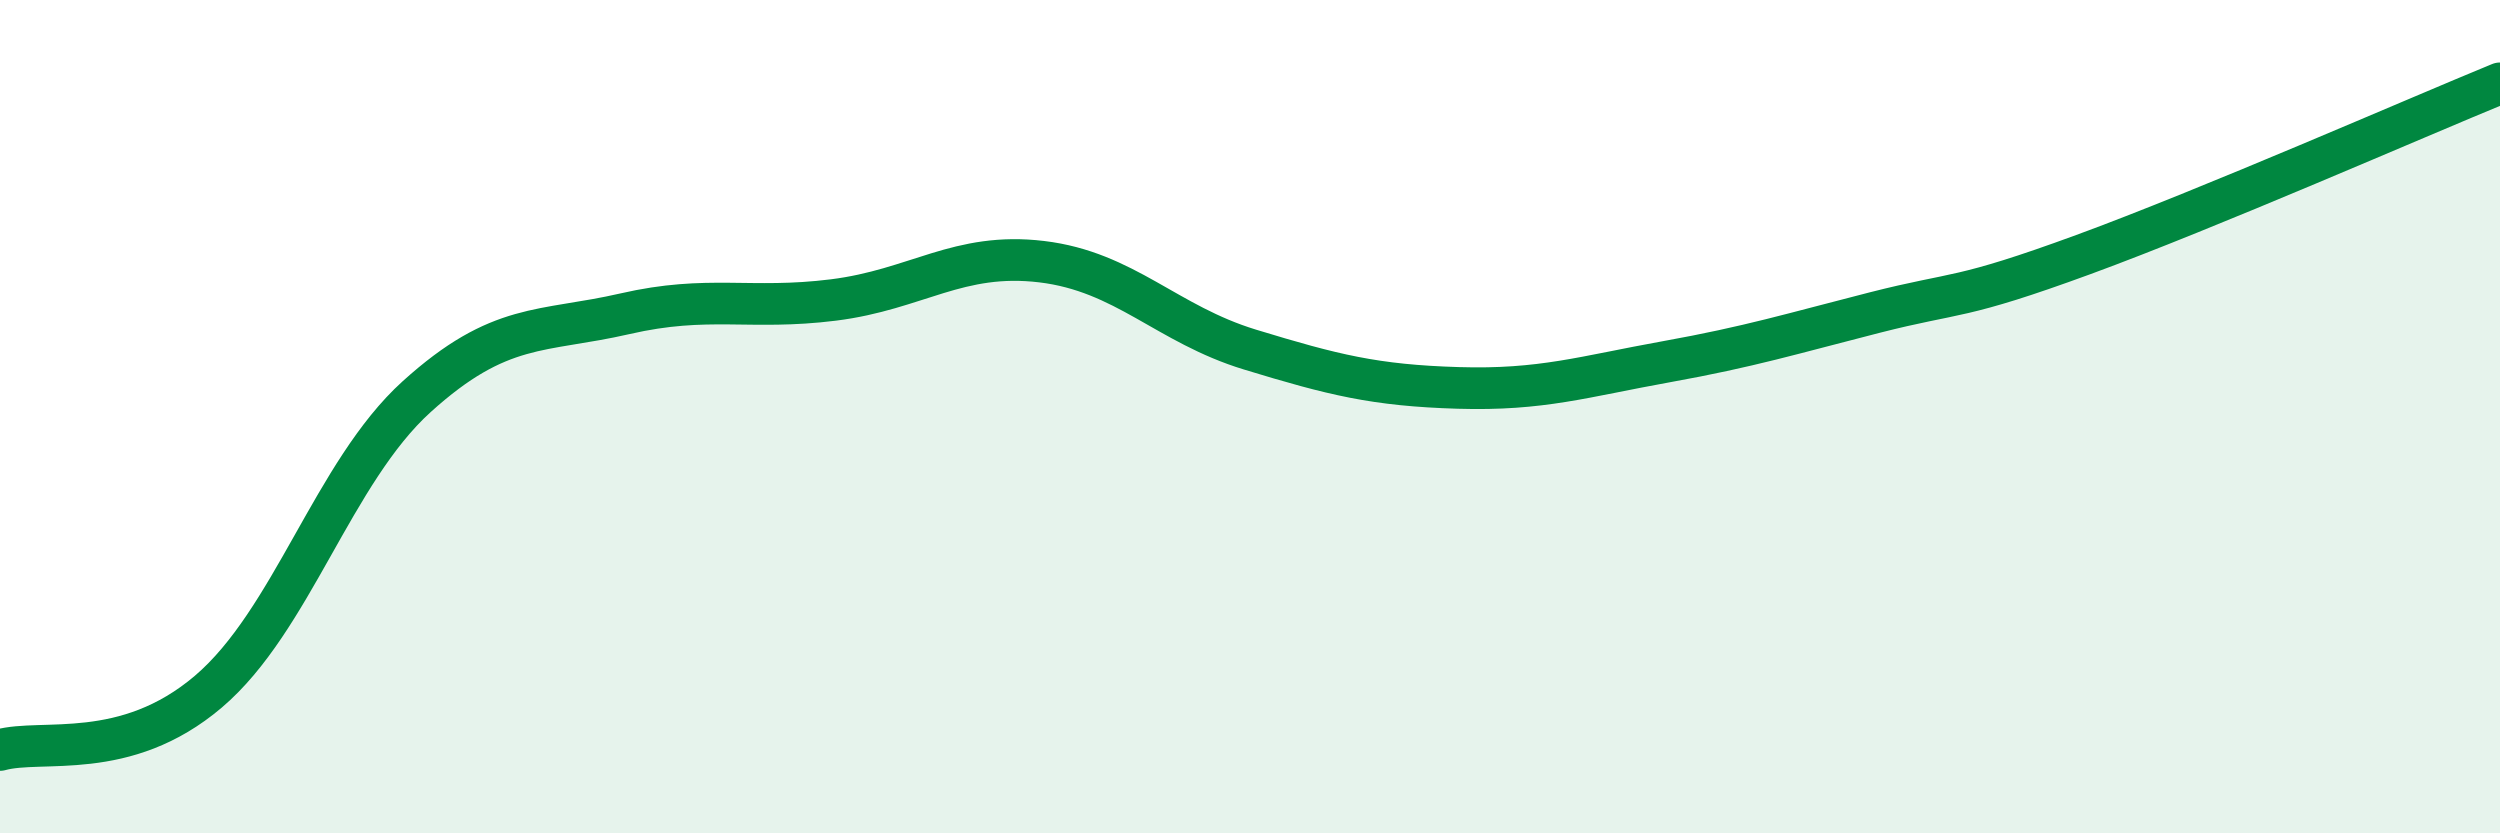
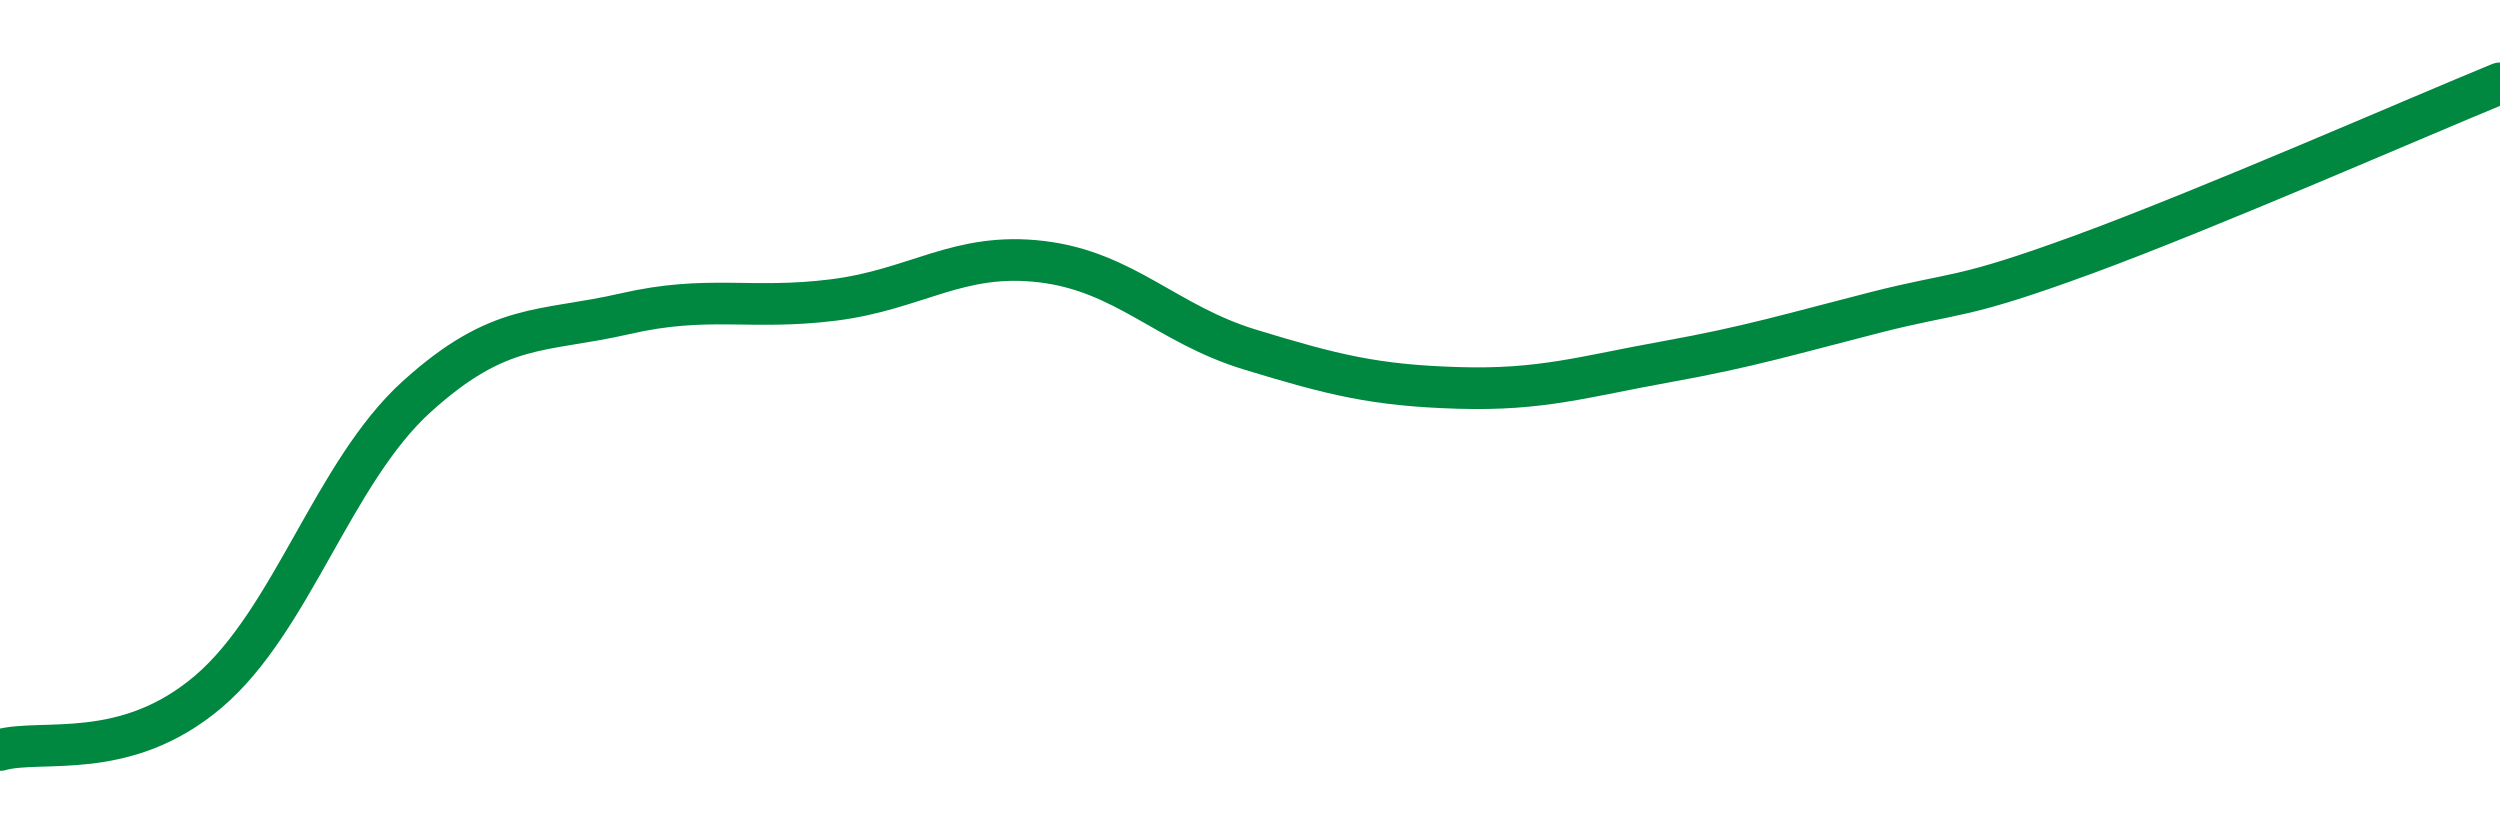
<svg xmlns="http://www.w3.org/2000/svg" width="60" height="20" viewBox="0 0 60 20">
-   <path d="M 0,18 C 1,17.72 3,18.3 5,16.6 C 7,14.9 8,11.33 10,9.52 C 12,7.71 13,7.99 15,7.53 C 17,7.07 18,7.45 20,7.2 C 22,6.95 23,6.04 25,6.28 C 27,6.52 28,7.78 30,8.39 C 32,9 33,9.25 35,9.31 C 37,9.37 38,9.04 40,8.68 C 42,8.32 43,8.01 45,7.5 C 47,6.99 47,7.21 50,6.11 C 53,5.01 58,2.82 60,2L60 20L0 20Z" fill="#008740" opacity="0.1" stroke-linecap="round" stroke-linejoin="round" />
  <path d="M 0,18 C 1,17.72 3,18.3 5,16.6 C 7,14.9 8,11.33 10,9.52 C 12,7.71 13,7.99 15,7.53 C 17,7.07 18,7.45 20,7.2 C 22,6.95 23,6.04 25,6.28 C 27,6.52 28,7.78 30,8.39 C 32,9 33,9.25 35,9.31 C 37,9.37 38,9.04 40,8.68 C 42,8.32 43,8.01 45,7.5 C 47,6.99 47,7.21 50,6.11 C 53,5.01 58,2.82 60,2" stroke="#008740" stroke-width="1" fill="none" stroke-linecap="round" stroke-linejoin="round" />
</svg>